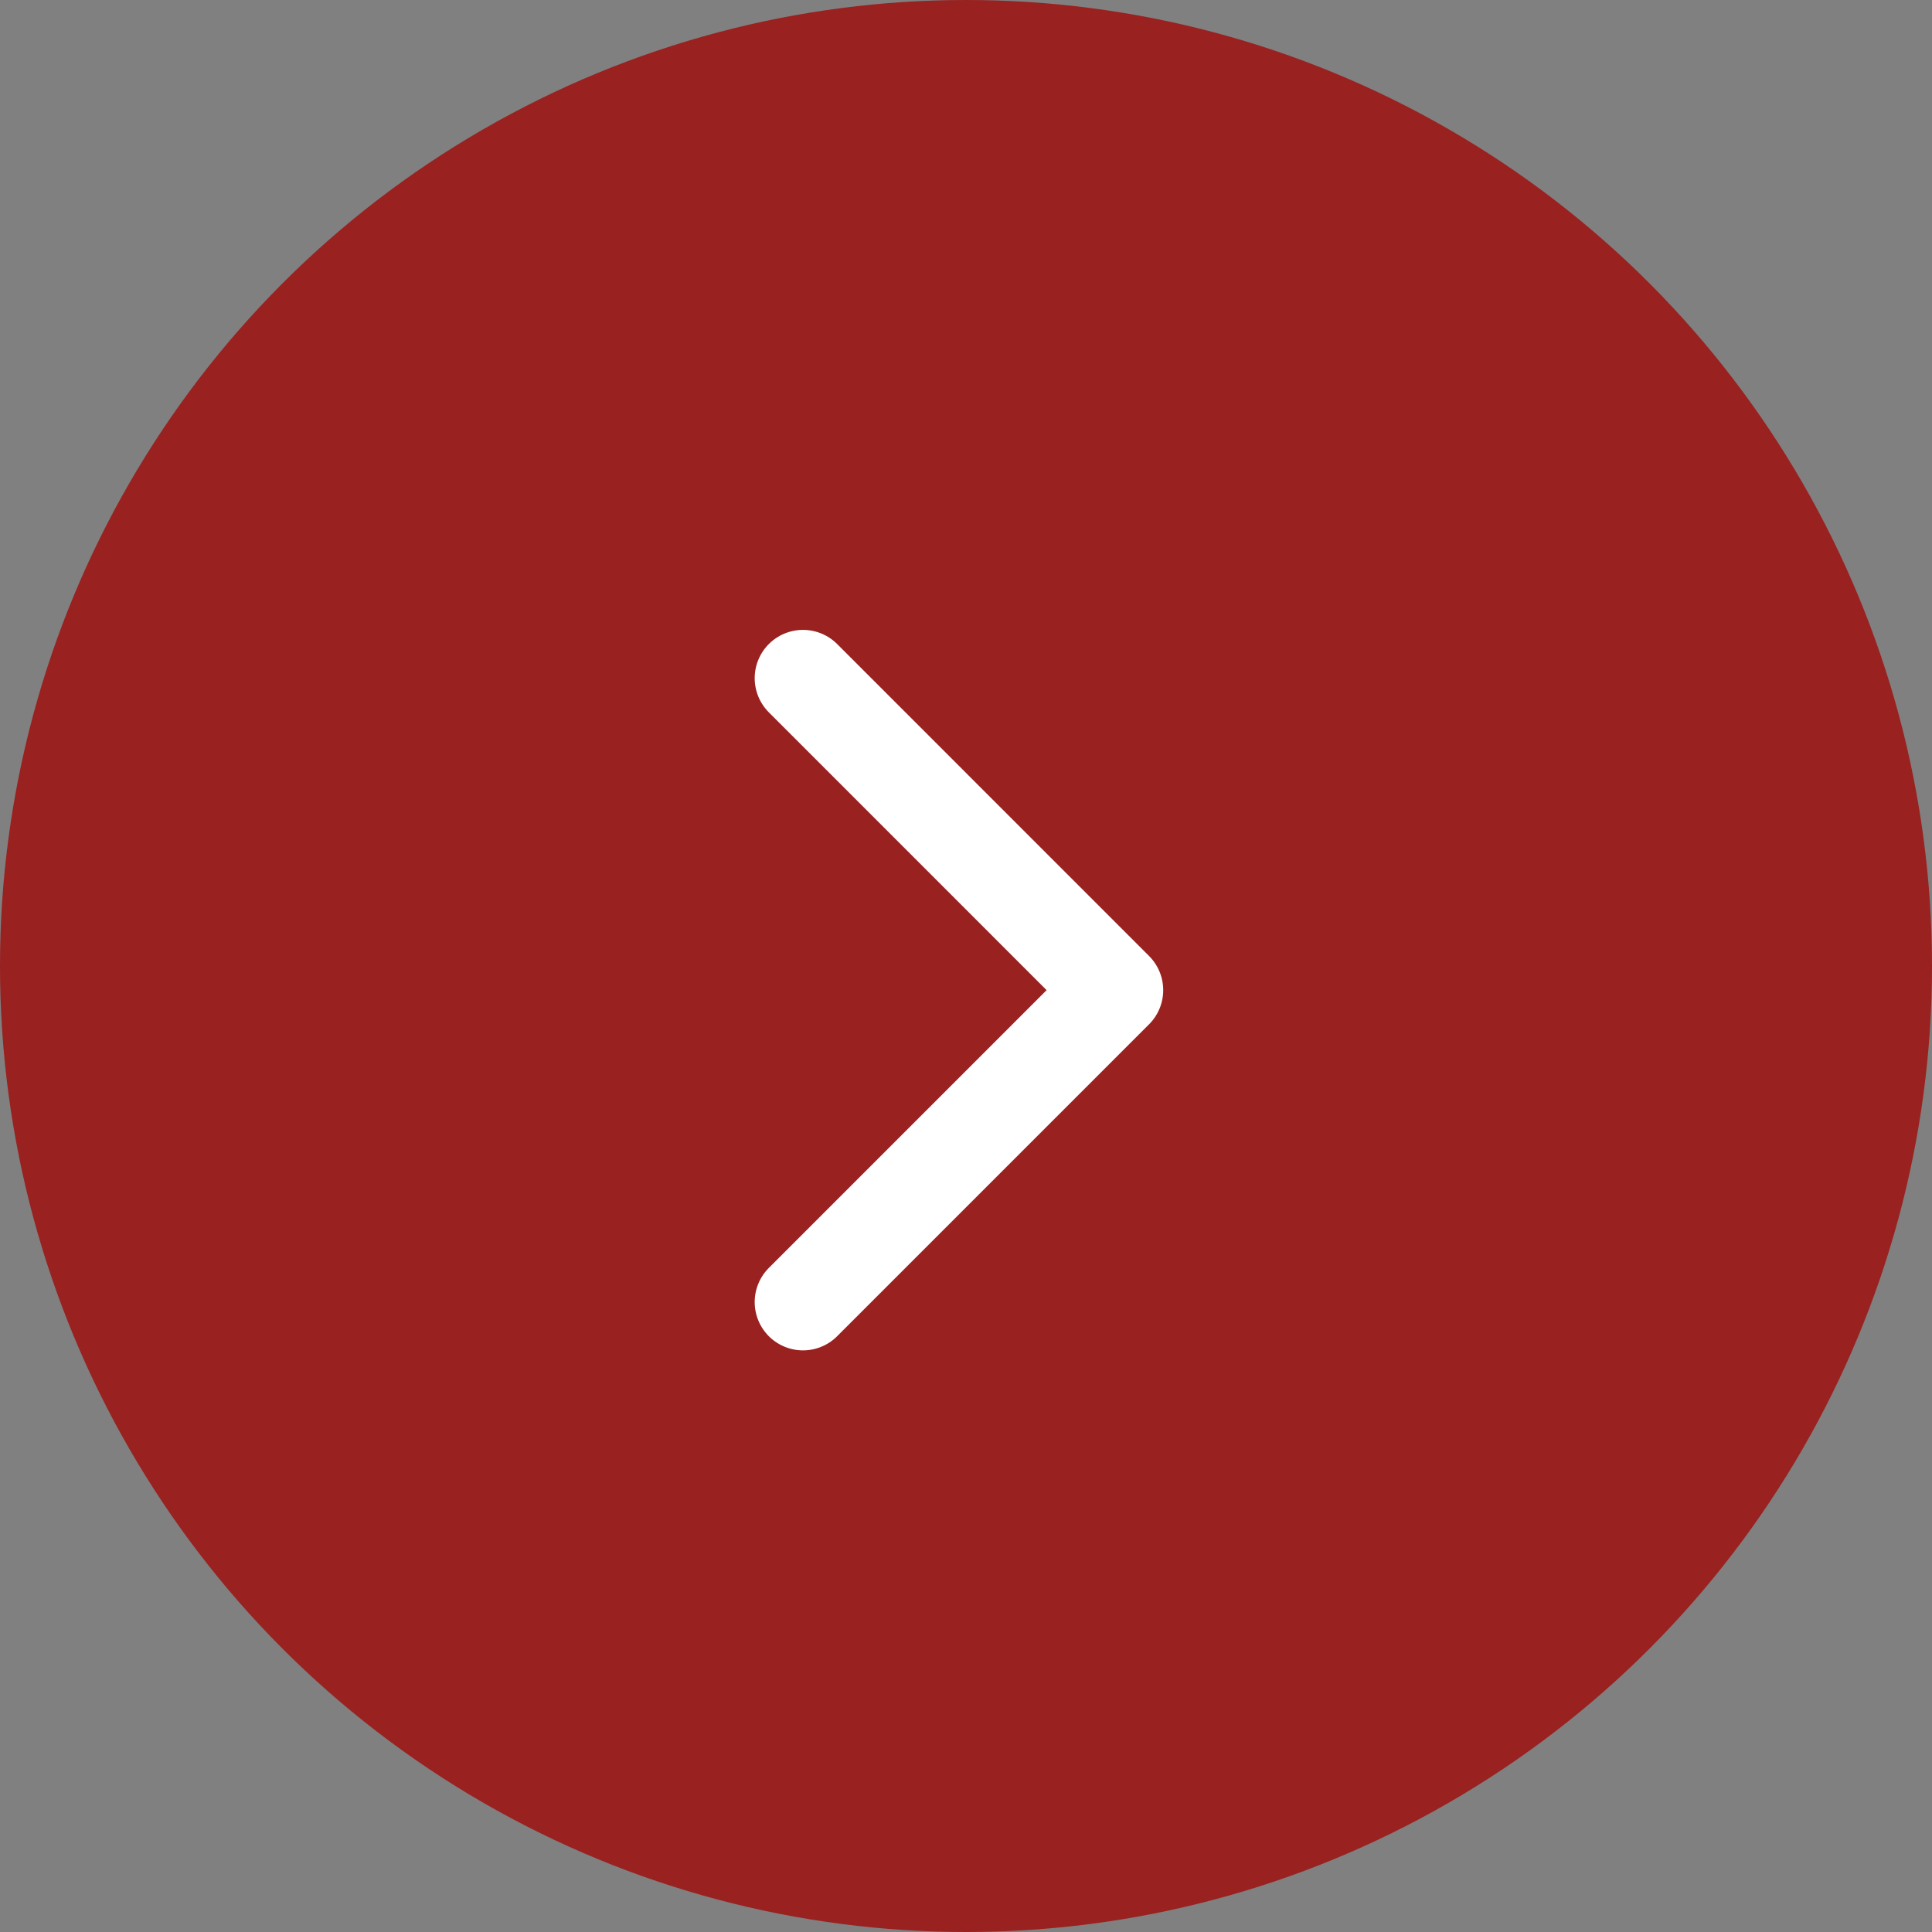
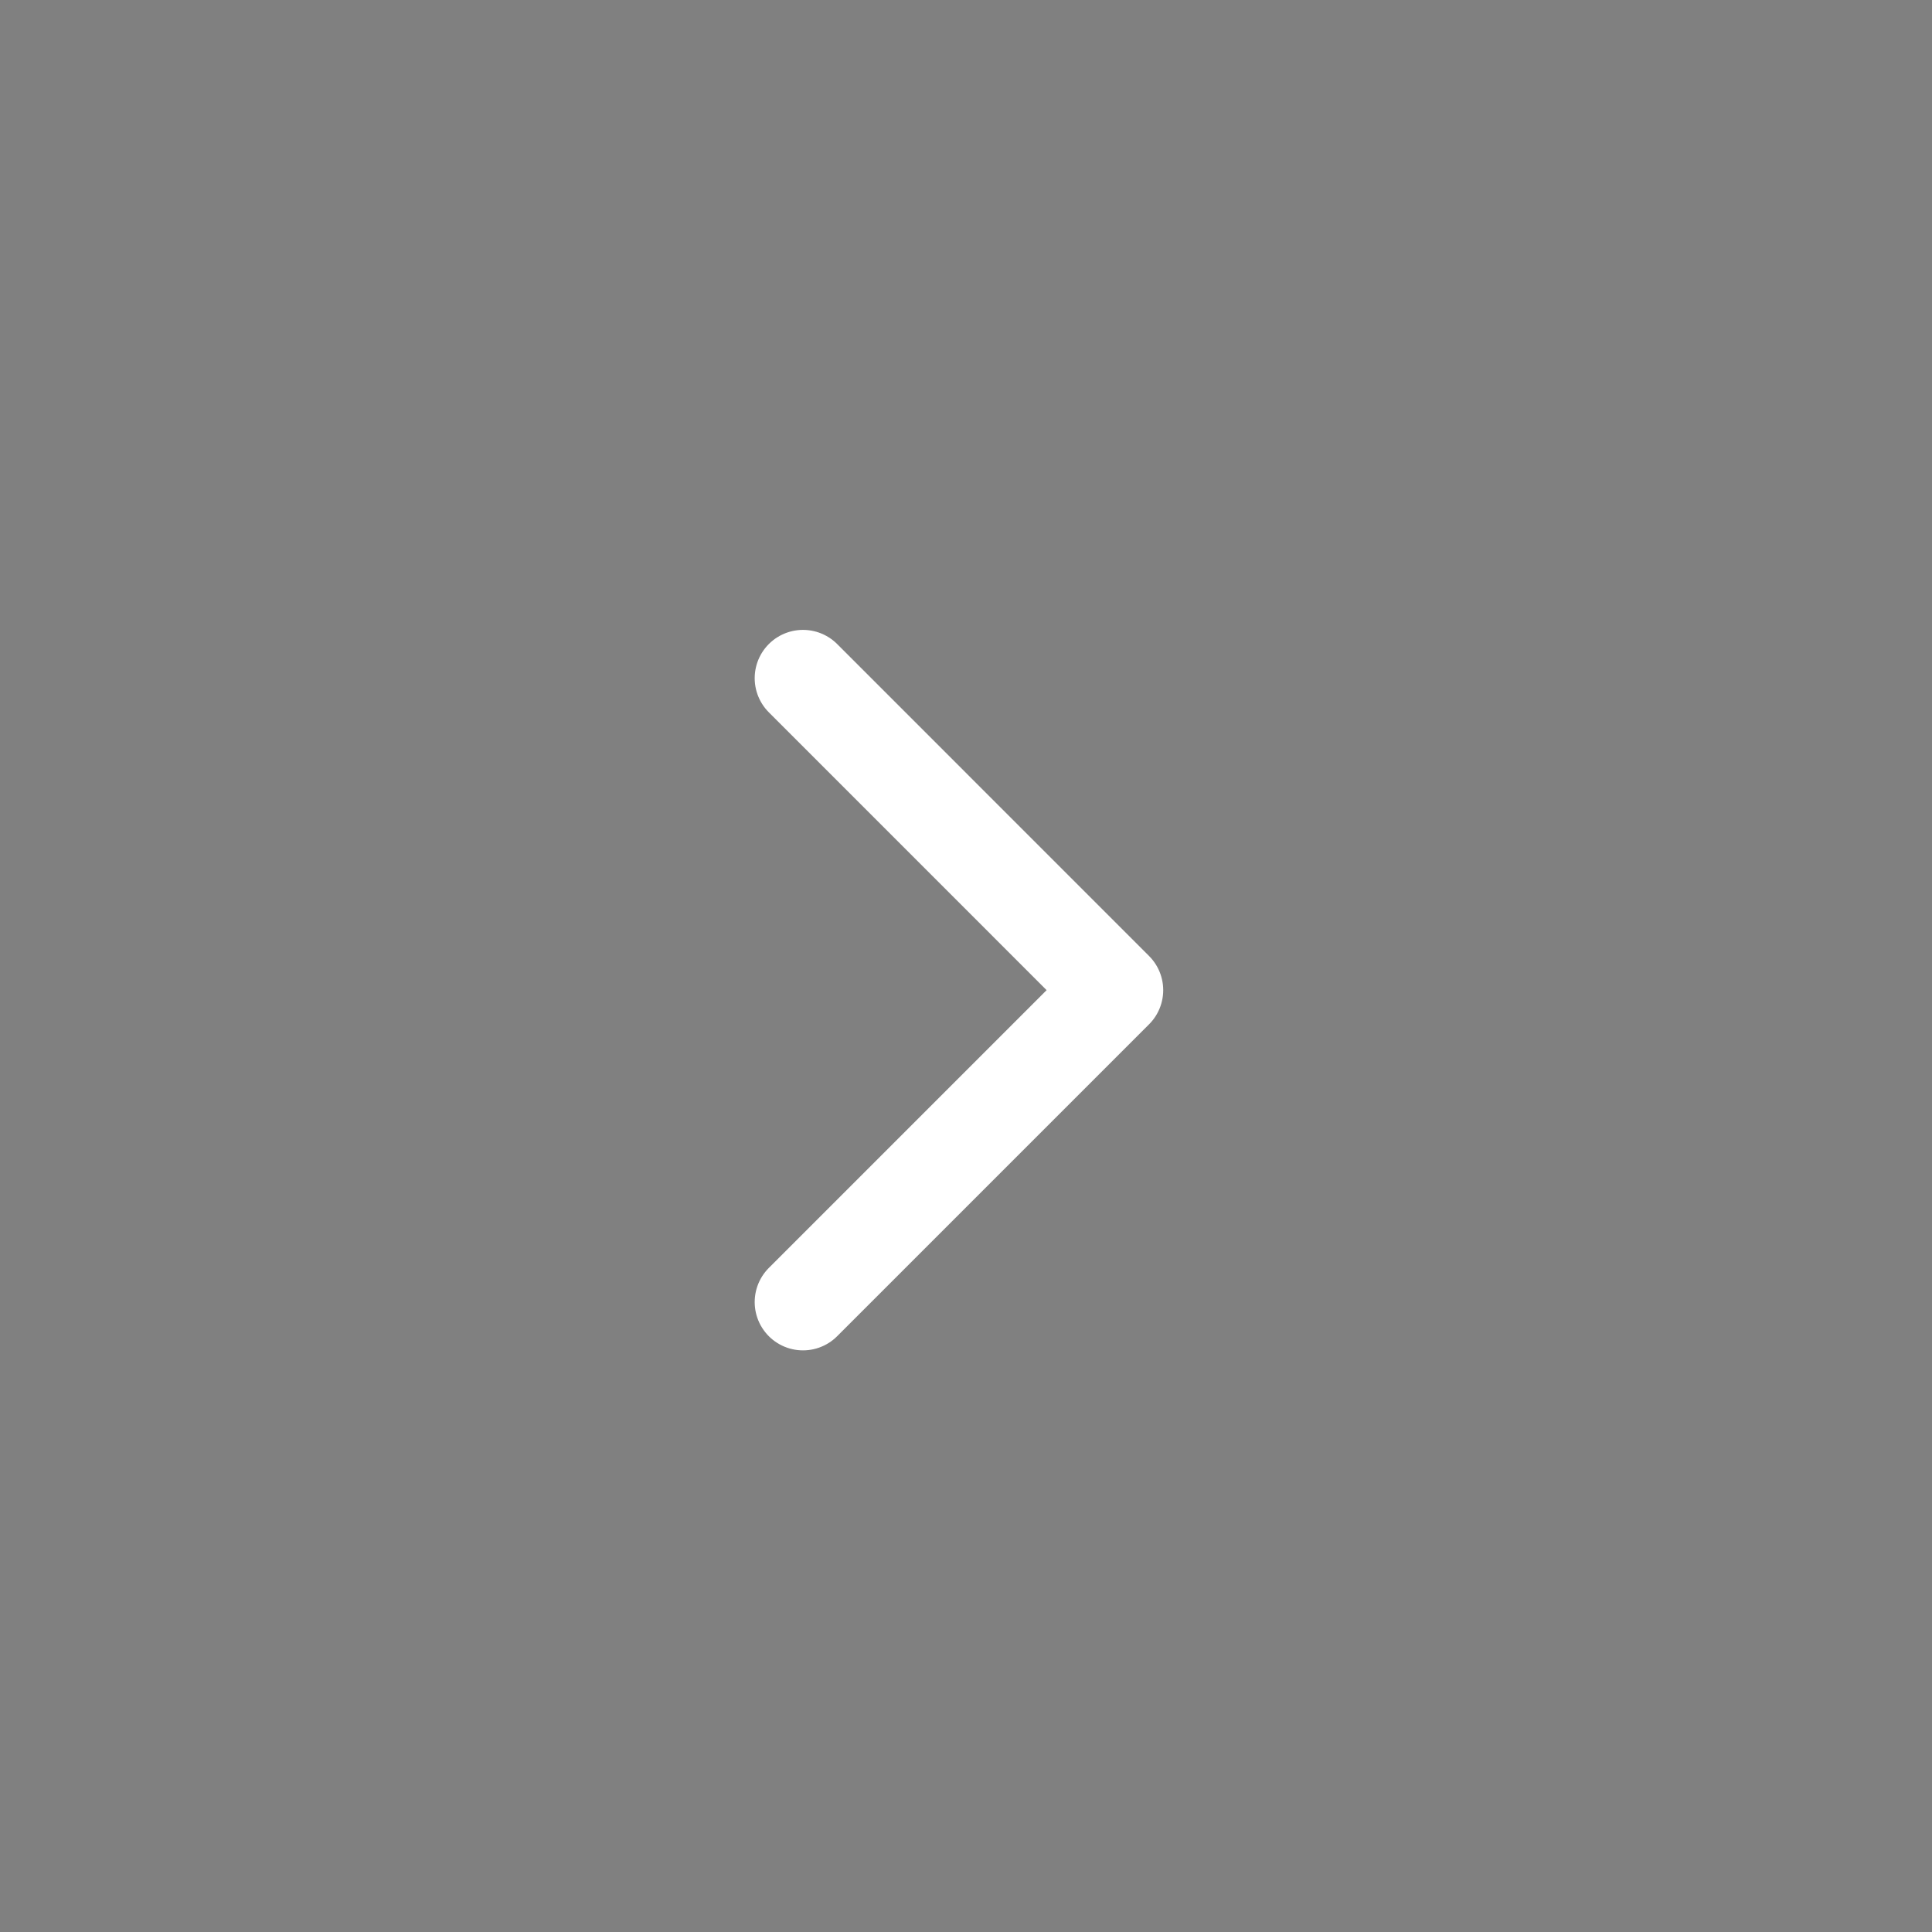
<svg xmlns="http://www.w3.org/2000/svg" width="40" height="40" viewBox="0 0 40 40" fill="none">
  <rect x="0" y="0" width="40" height="40" fill="#808080" stroke="none" />
-   <circle cx="20" cy="20" r="20" fill="#992120" />
  <path d="M16.625 26.958L23.083 20.5L16.625 14.041" stroke="white" stroke-width="2" stroke-linecap="round" stroke-linejoin="round" />
</svg>